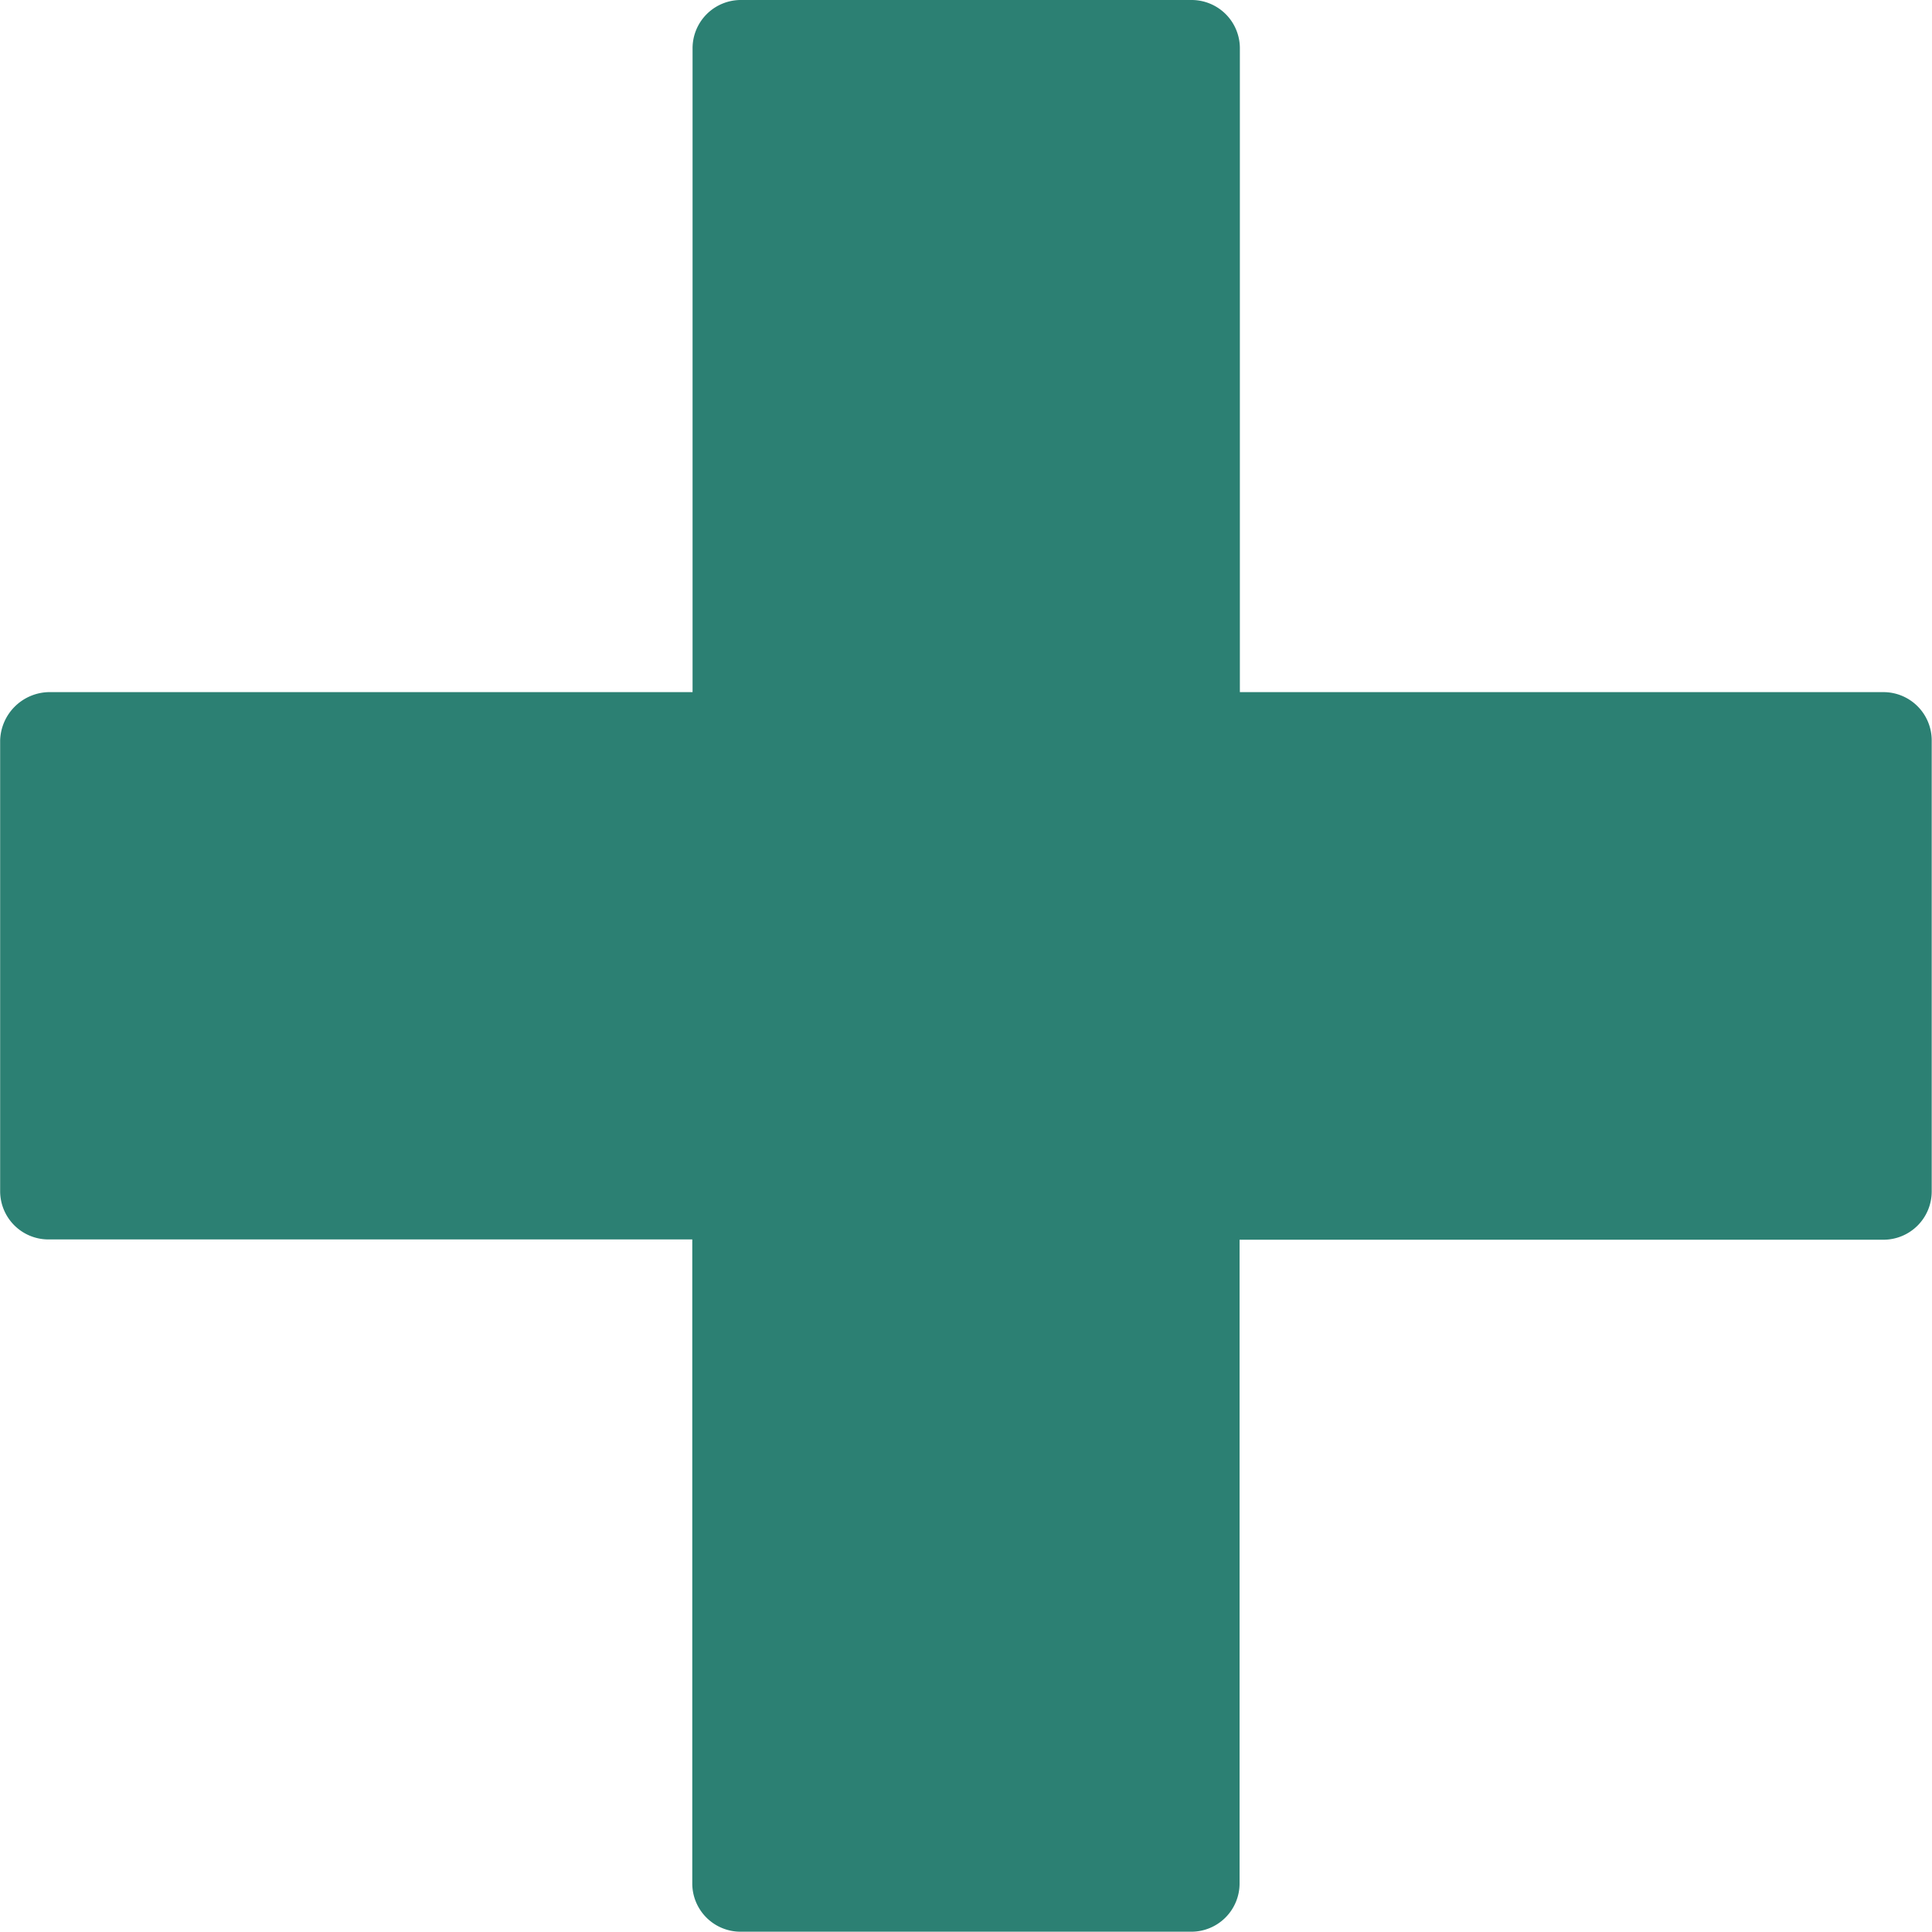
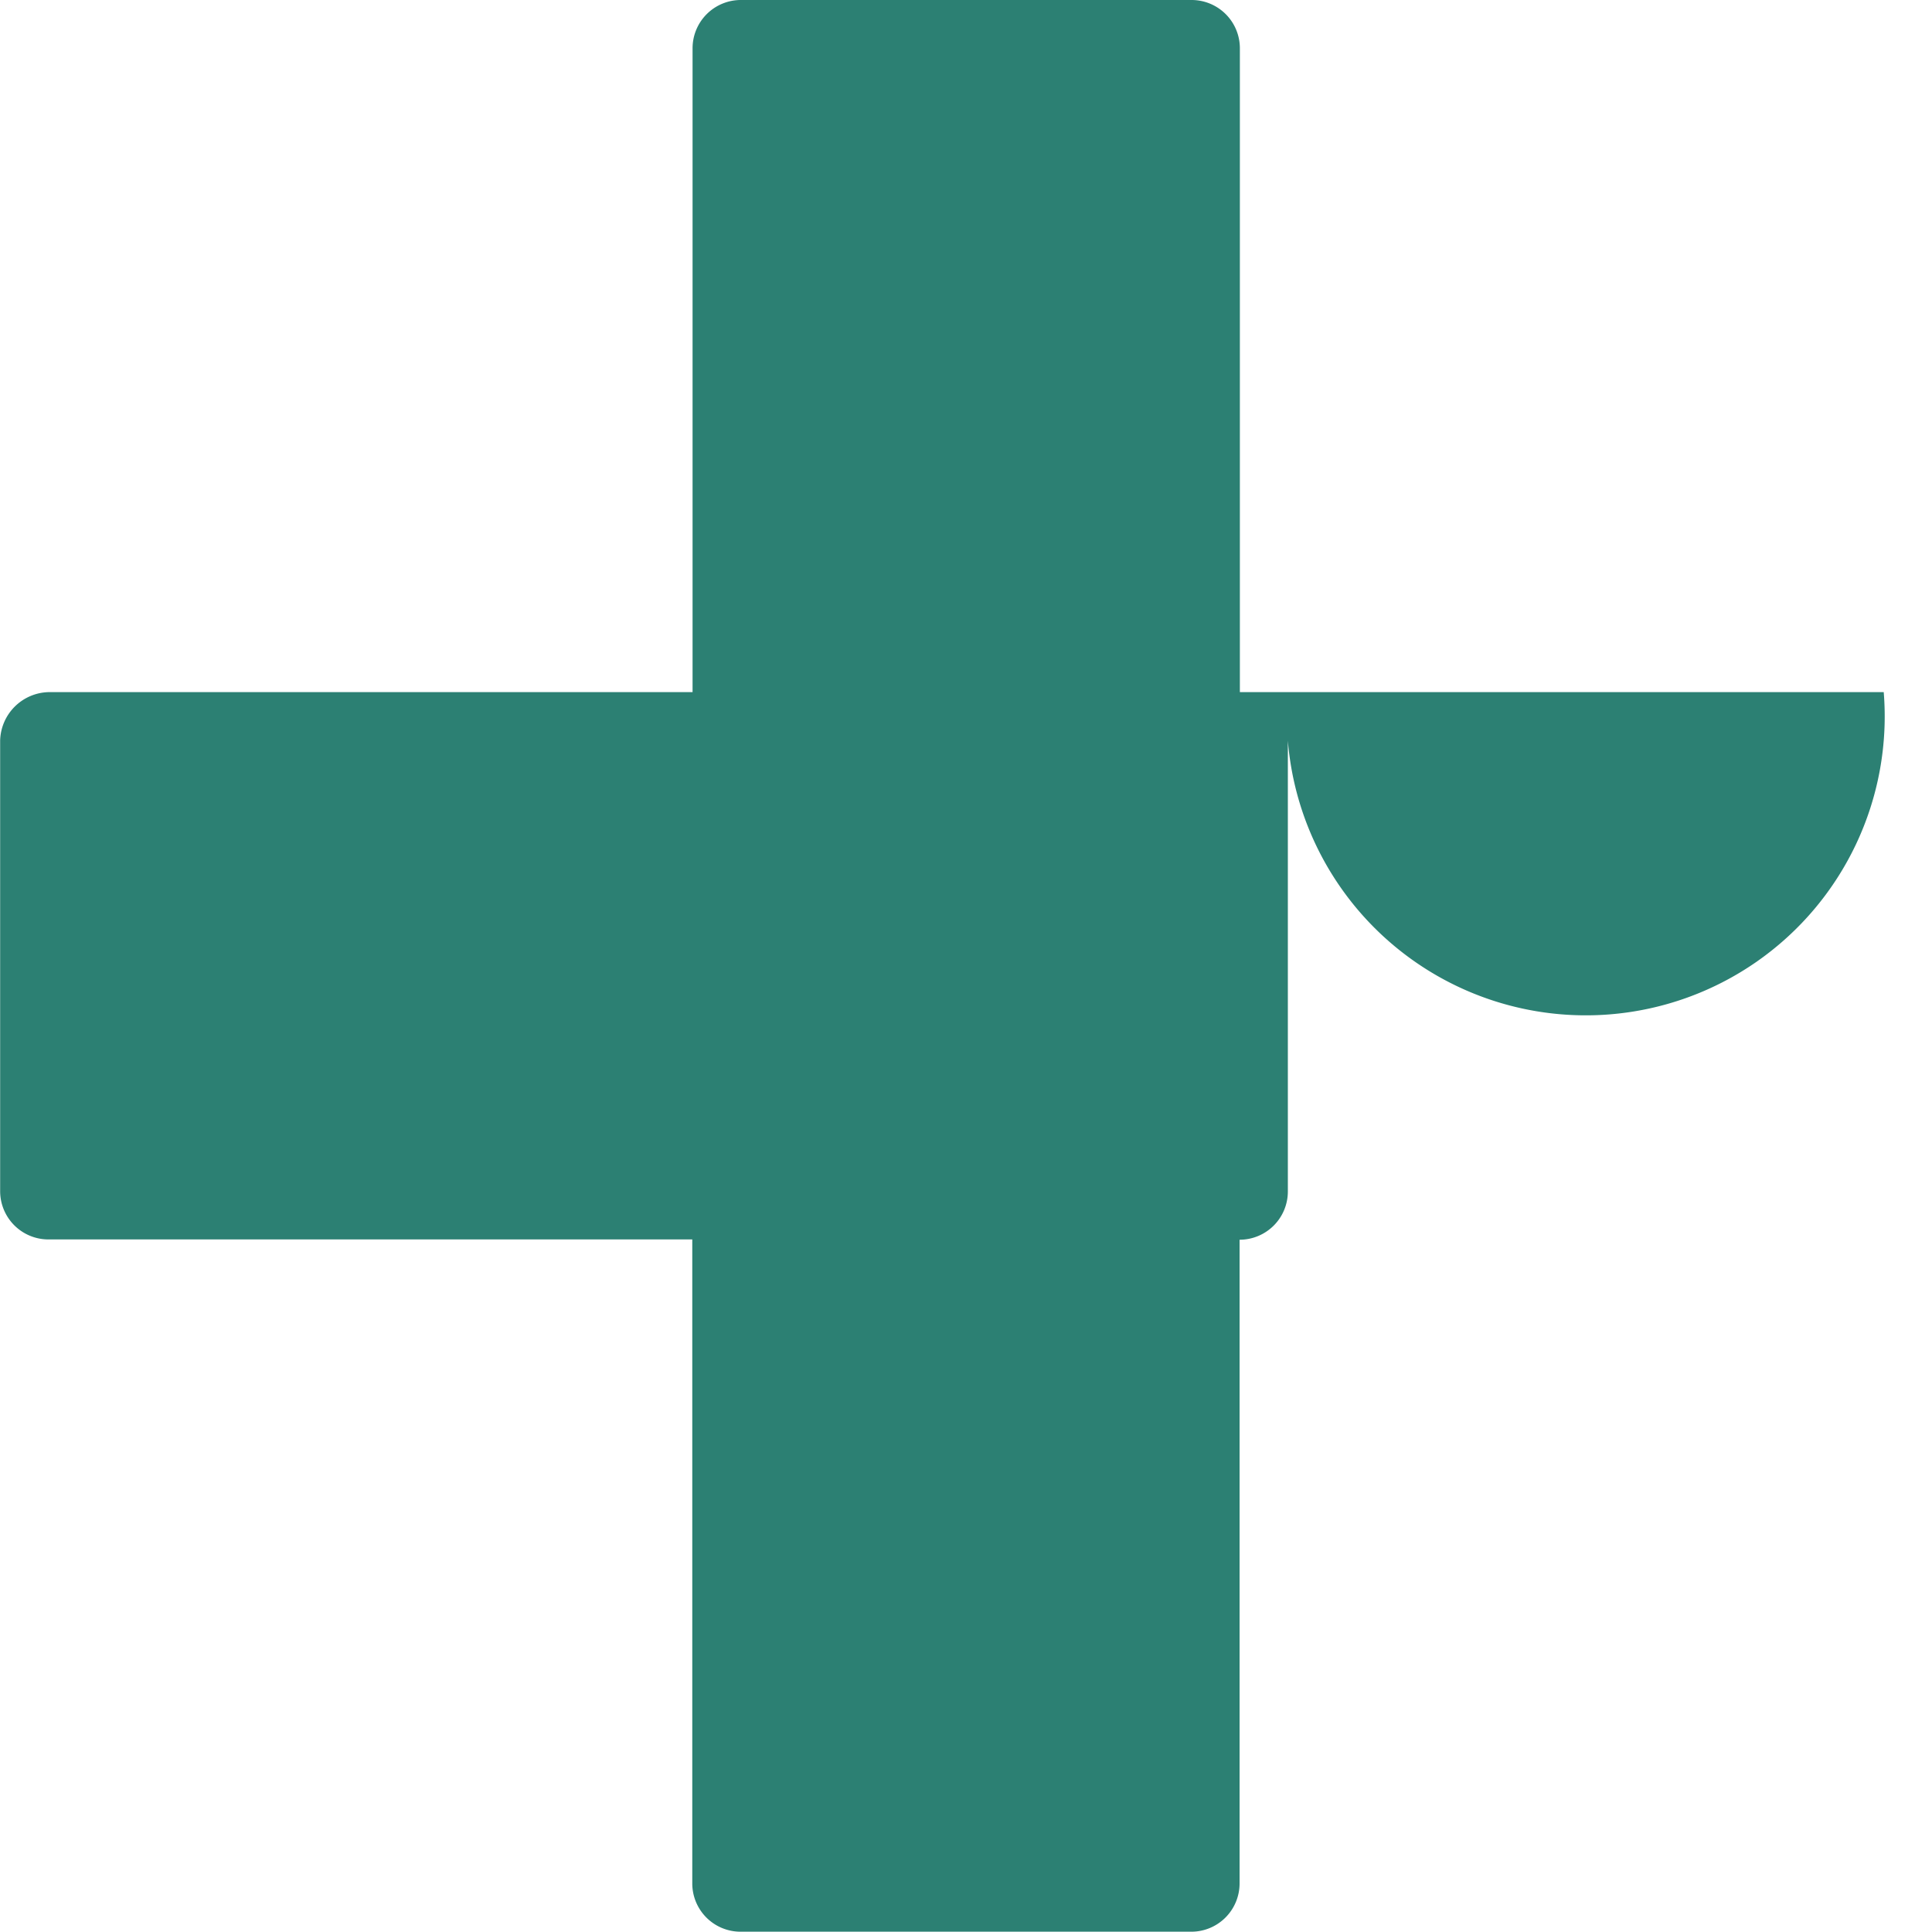
<svg xmlns="http://www.w3.org/2000/svg" width="13.287" height="13.287" viewBox="0 0 13.287 13.287">
-   <path id="plusSuccess" d="M19.555,11.36H15.127V6.932a.332.332,0,0,0-.332-.332h-3.1a.332.332,0,0,0-.332.332V11.36H6.933a.342.342,0,0,0-.332.332v3.1a.332.332,0,0,0,.332.332h4.428v4.429a.332.332,0,0,0,.332.332h3.1a.332.332,0,0,0,.332-.332V15.126h4.428a.332.332,0,0,0,.332-.332v-3.1A.332.332,0,0,0,19.555,11.36Z" transform="translate(-6.6 -6.6)" fill="#2c8073" />
+   <path id="plusSuccess" d="M19.555,11.36H15.127V6.932a.332.332,0,0,0-.332-.332h-3.1a.332.332,0,0,0-.332.332V11.36H6.933a.342.342,0,0,0-.332.332v3.1a.332.332,0,0,0,.332.332h4.428v4.429a.332.332,0,0,0,.332.332h3.1a.332.332,0,0,0,.332-.332V15.126a.332.332,0,0,0,.332-.332v-3.1A.332.332,0,0,0,19.555,11.36Z" transform="translate(-6.6 -6.6)" fill="#2c8073" />
</svg>